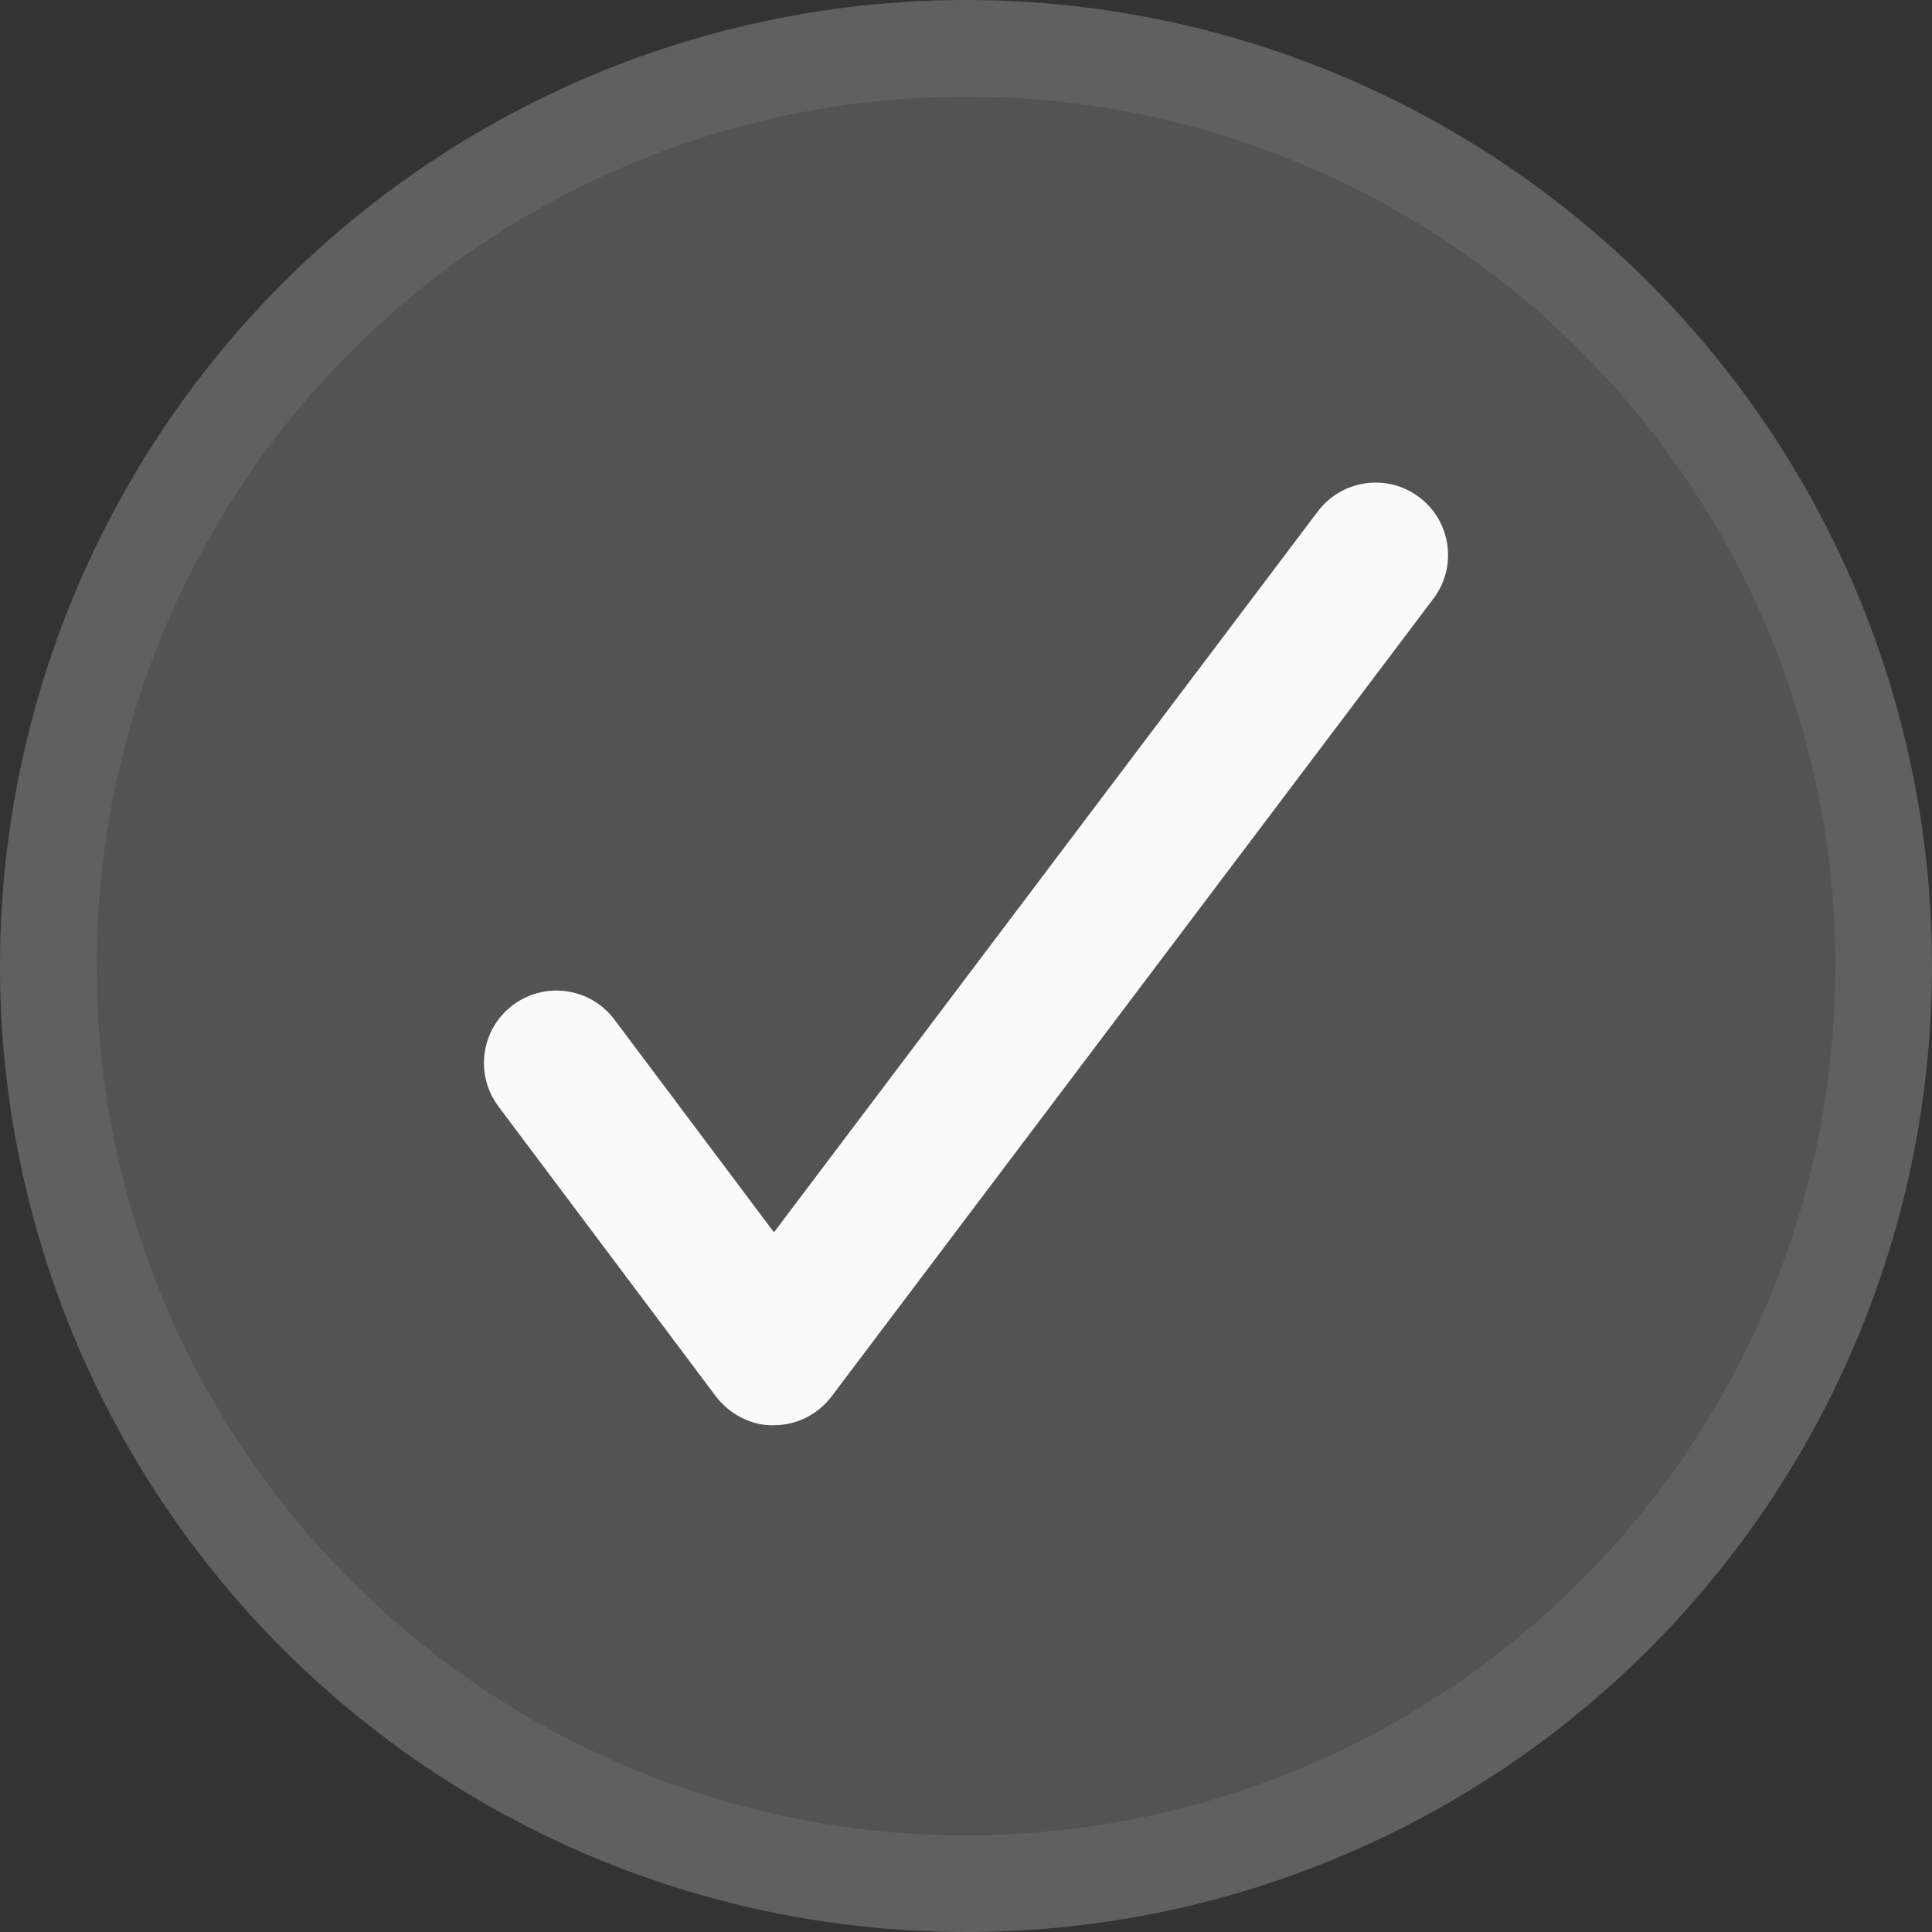
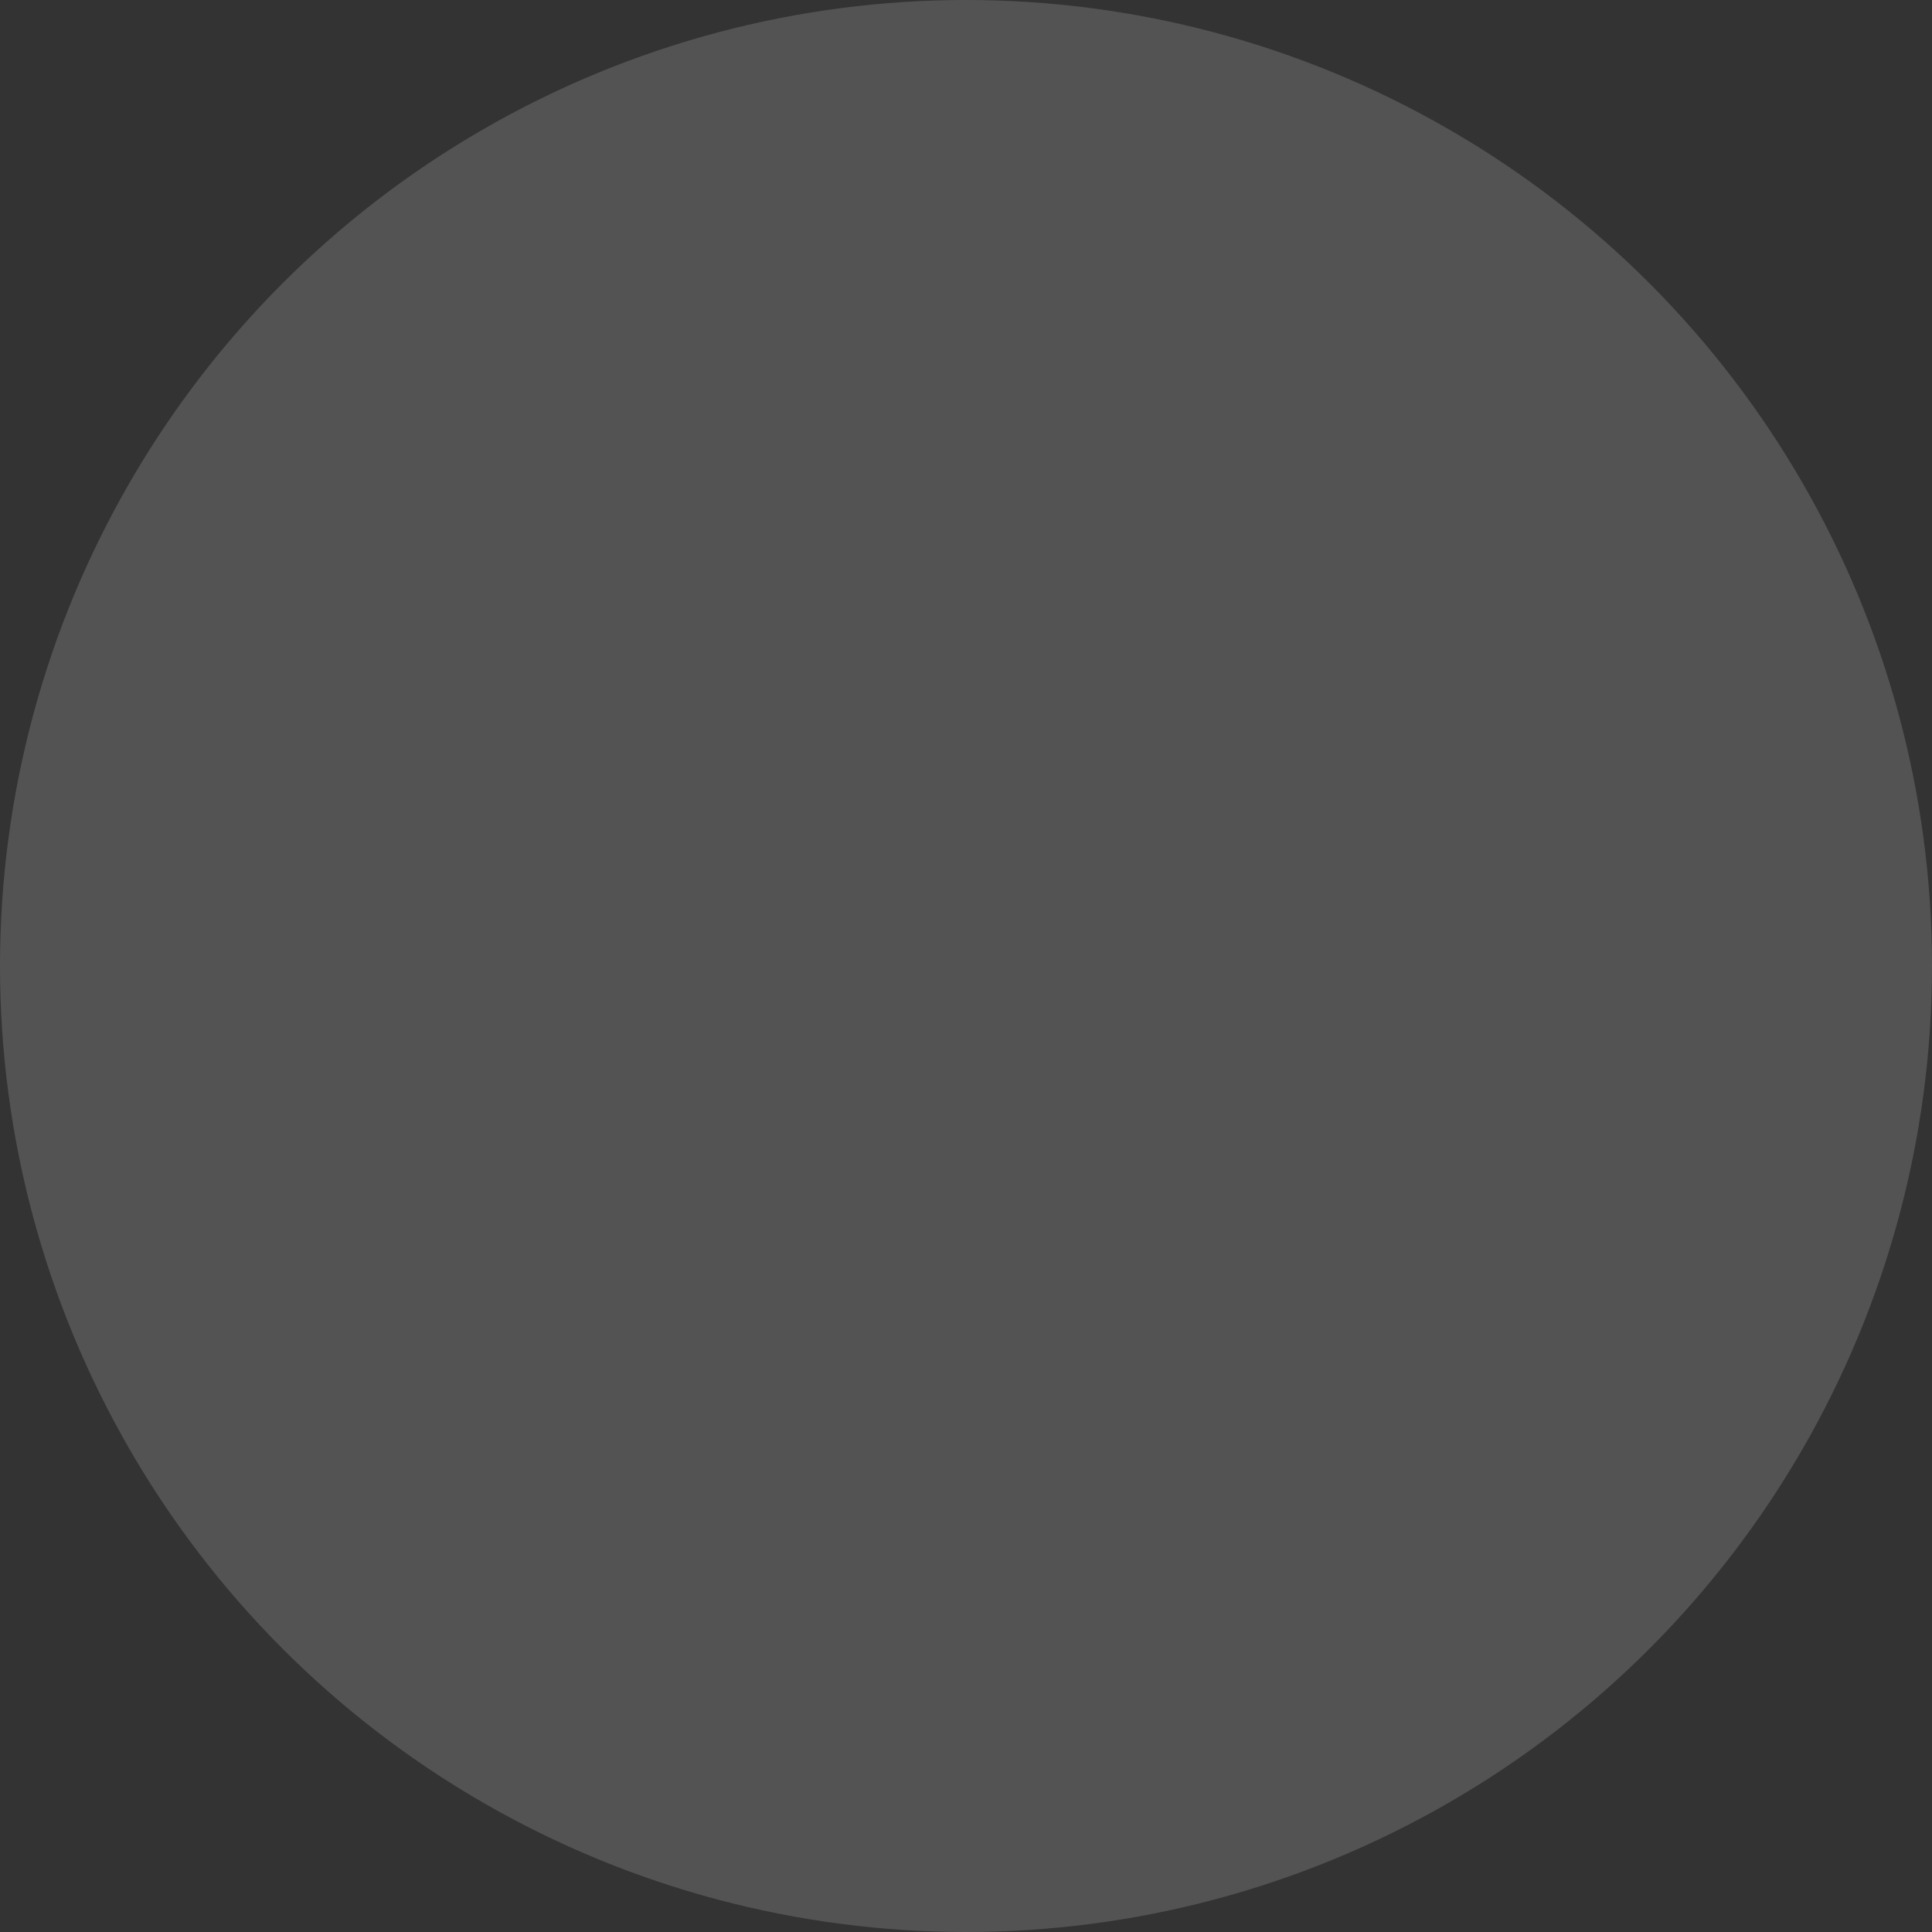
<svg xmlns="http://www.w3.org/2000/svg" width="20" height="20" viewBox="0 0 20 20" fill="none">
  <rect x="0" y="0" width="20" height="20" fill="#333333" stroke="none" />
  <circle cx="10" cy="10" r="10" fill="#FAFAFA" fill-opacity="0.16" />
-   <circle cx="10" cy="10" r="9.5" stroke="#FAFAFA" stroke-opacity="0.08" />
-   <path d="M8.01 14.754C7.785 14.761 7.552 14.643 7.41 14.454L5.16 11.454C4.911 11.122 4.979 10.652 5.31 10.404C5.643 10.156 6.112 10.223 6.36 10.554L8.012 12.757L13.642 5.294C13.892 4.963 14.362 4.898 14.692 5.147C15.023 5.397 15.088 5.867 14.839 6.197L8.609 14.455C8.467 14.643 8.246 14.754 8.01 14.754Z" fill="#FAFAFA" />
</svg>